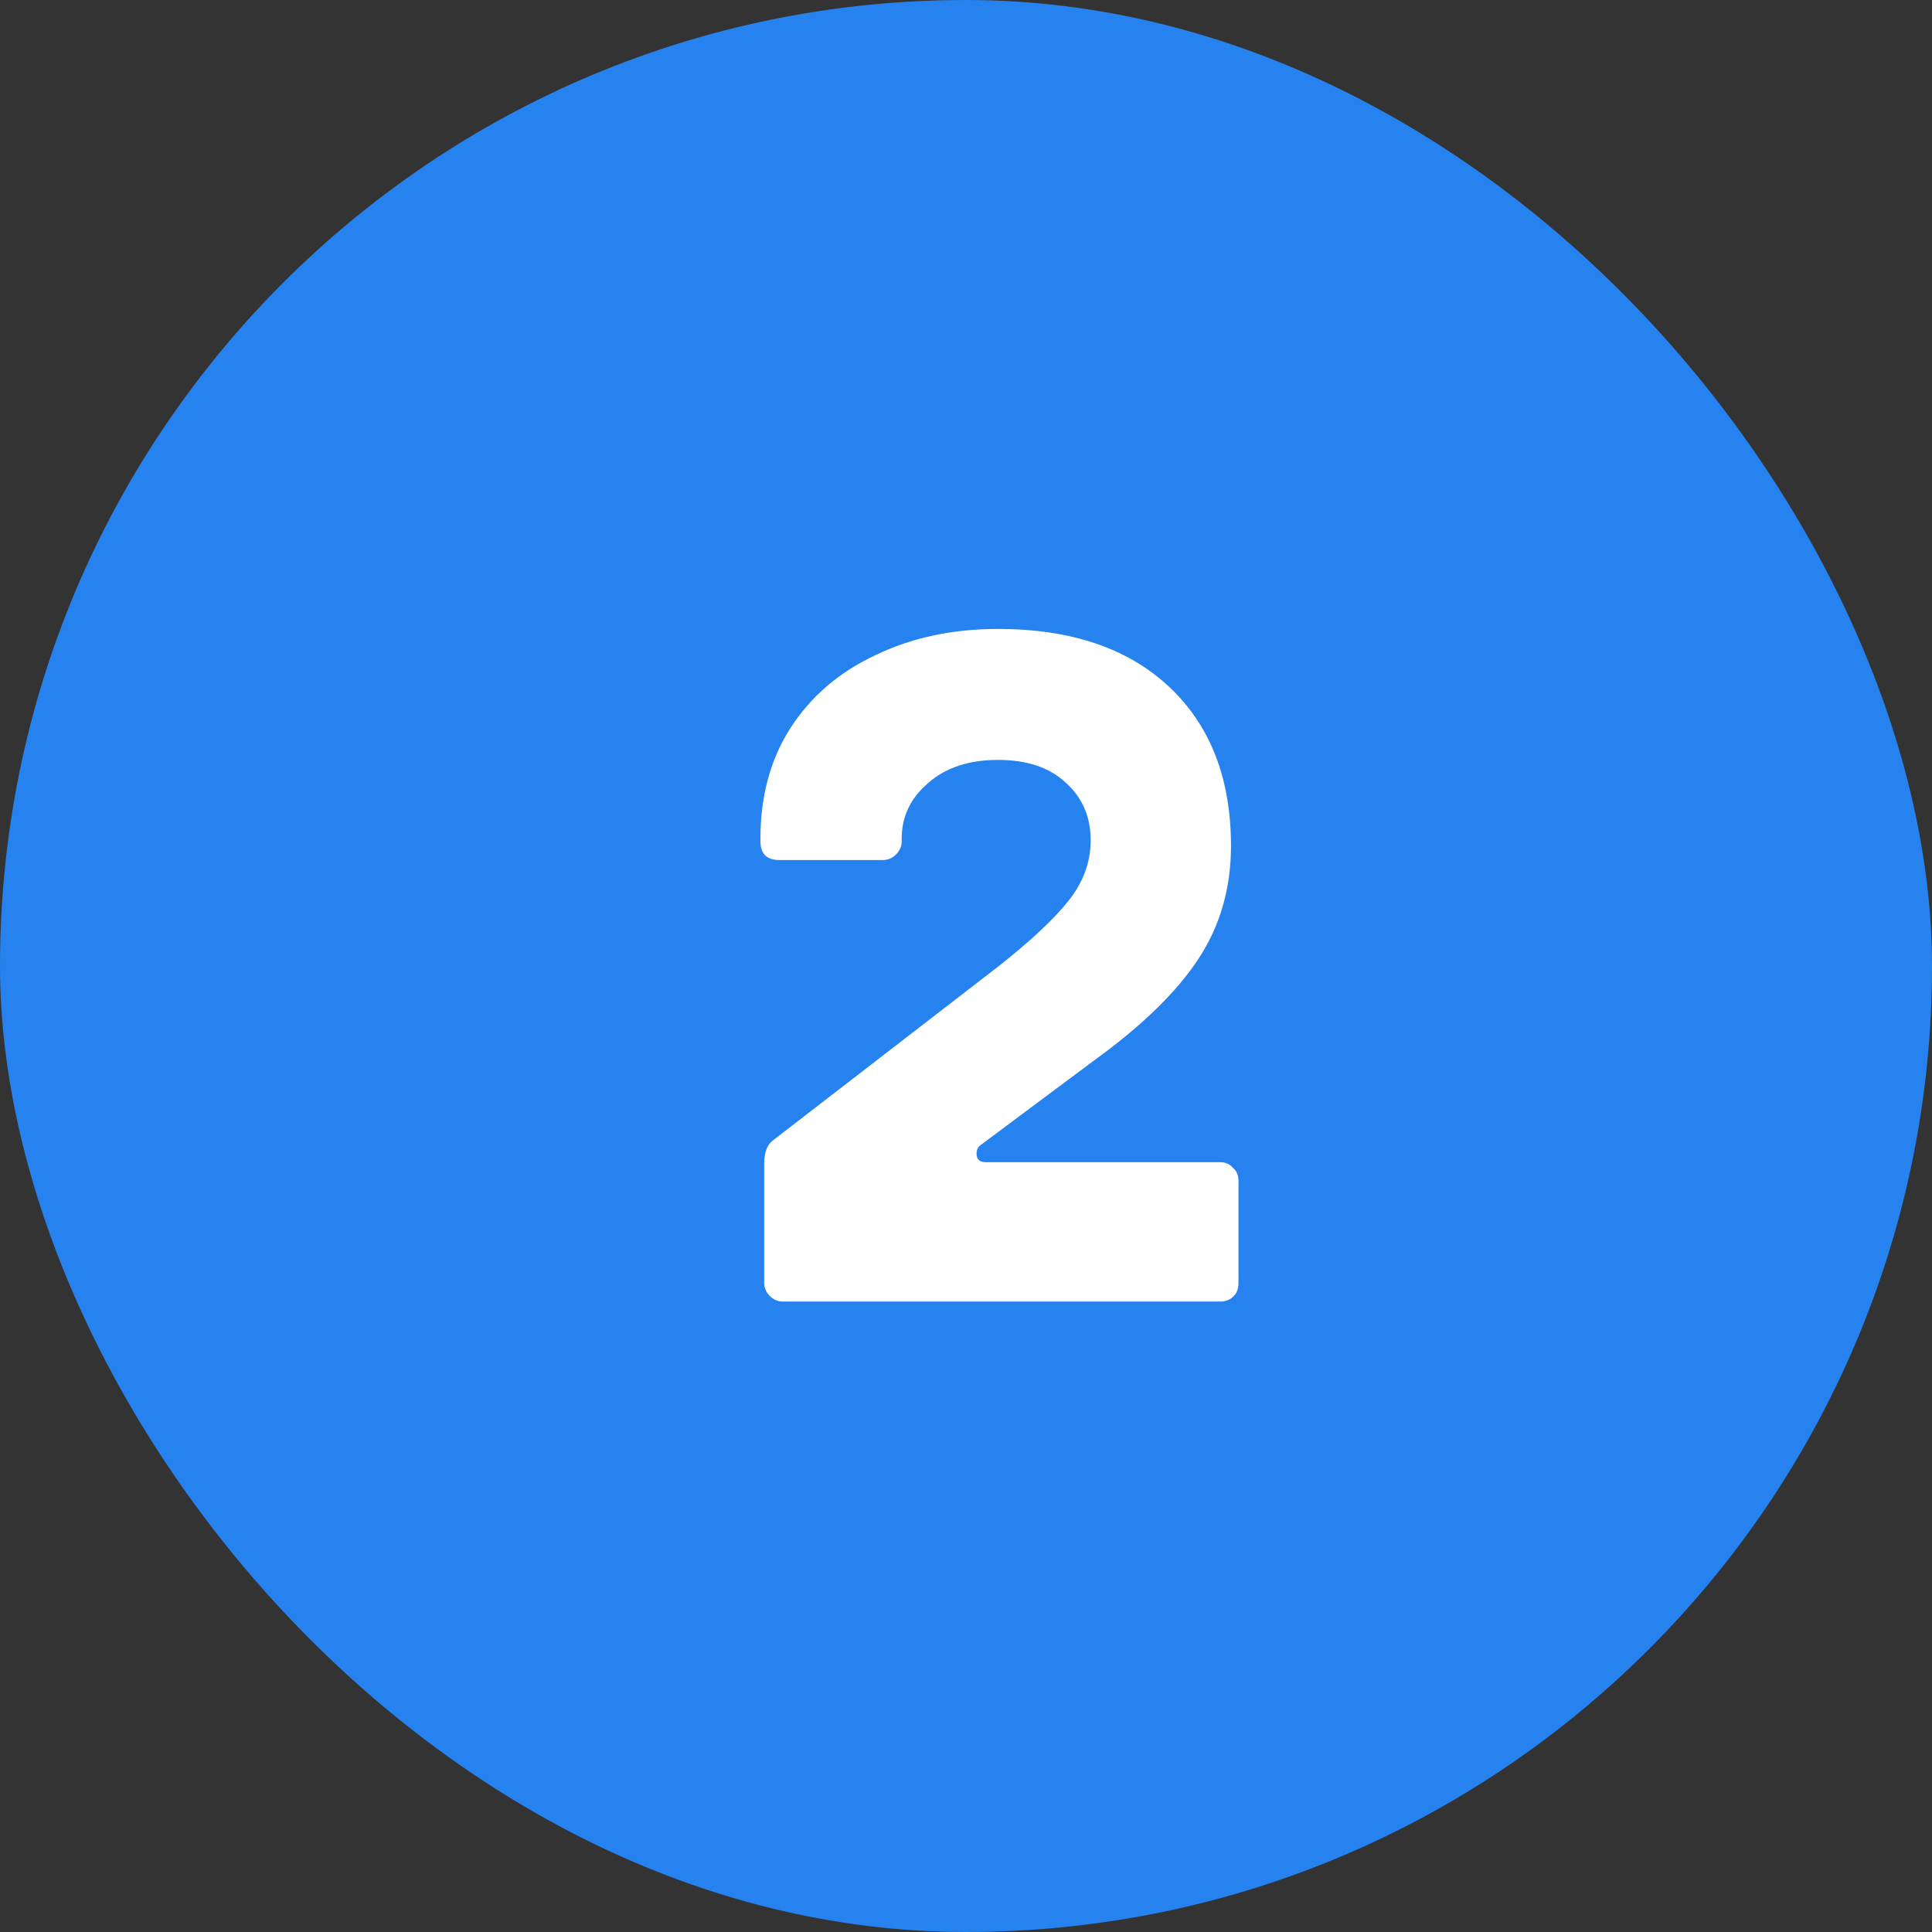
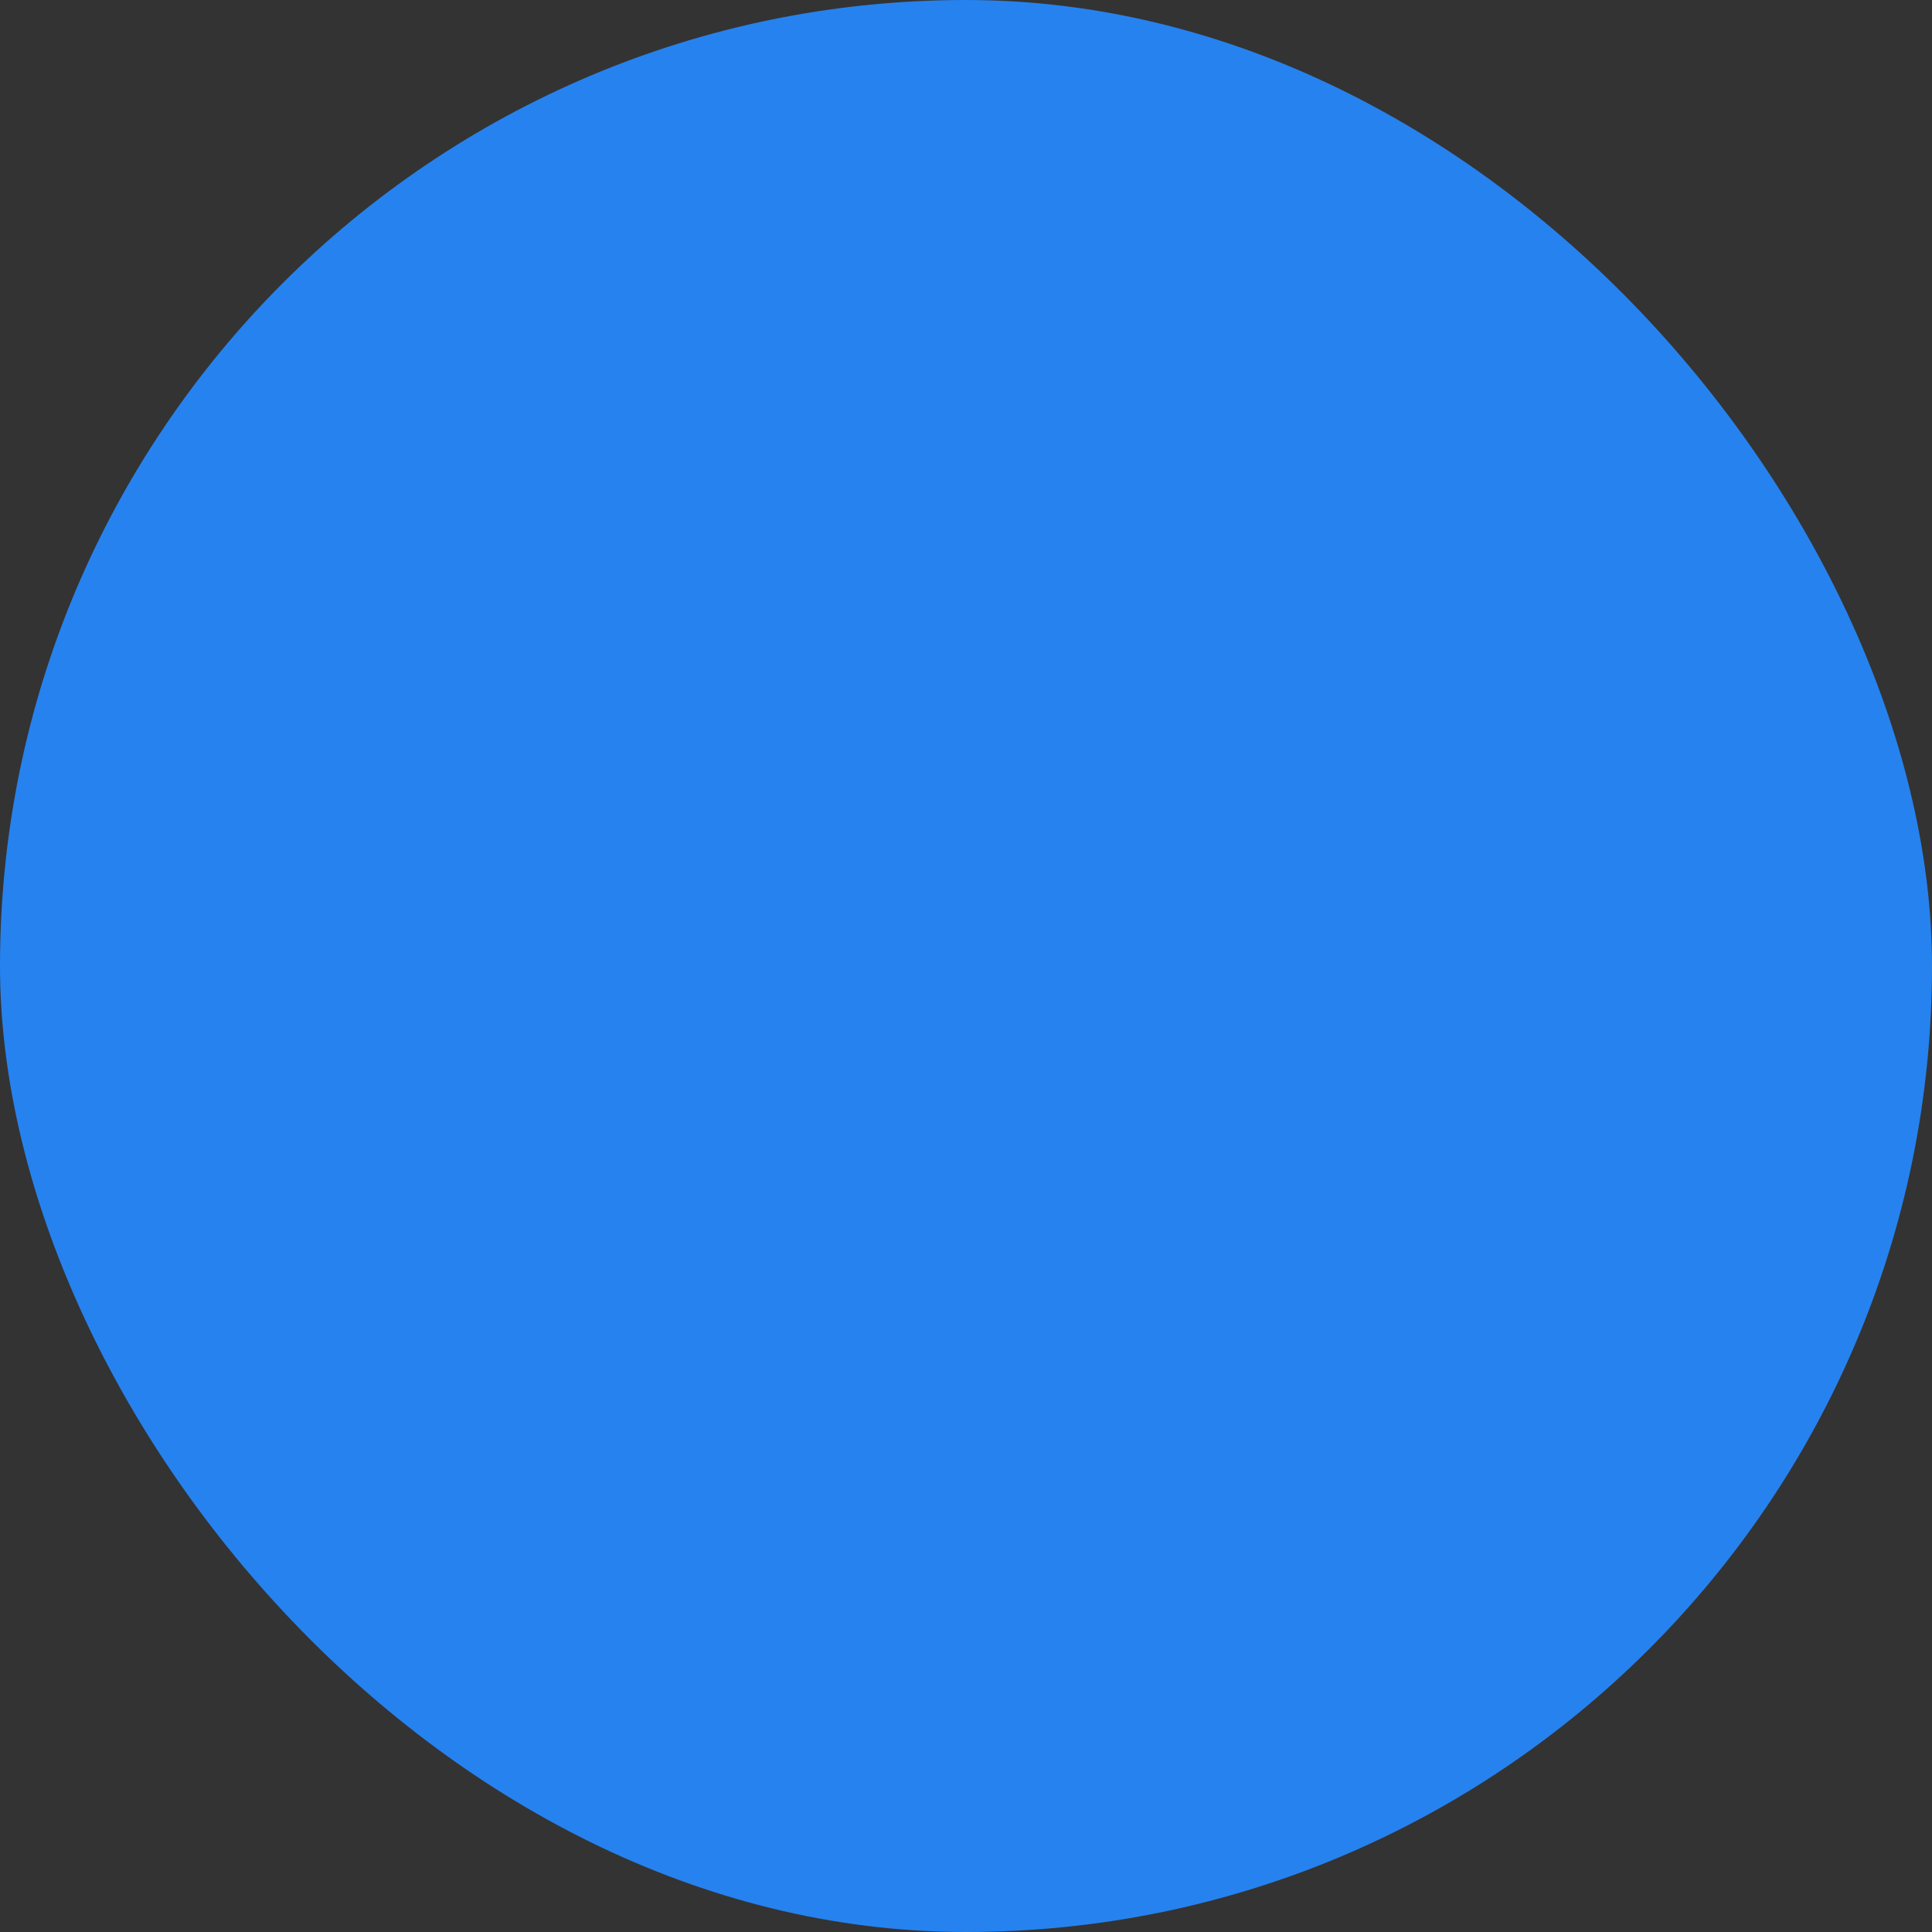
<svg xmlns="http://www.w3.org/2000/svg" width="95" height="95" viewBox="0 0 95 95" fill="none">
  <rect x="0" y="0" width="95" height="95" fill="#333333" stroke="none" />
  <rect width="95" height="95" rx="47.5" fill="#2682EF" />
-   <path d="M38.496 64C38.251 64 38.036 63.908 37.852 63.724C37.668 63.54 37.576 63.325 37.576 63.08V57.238C37.576 56.686 37.714 56.303 37.99 56.088L49.076 47.532C50.671 46.275 51.821 45.201 52.526 44.312C53.262 43.392 53.63 42.395 53.63 41.322C53.63 40.157 53.216 39.206 52.388 38.47C51.591 37.734 50.487 37.366 49.076 37.366C47.635 37.366 46.485 37.749 45.626 38.516C44.767 39.252 44.338 40.157 44.338 41.23V41.368C44.338 41.613 44.246 41.828 44.062 42.012C43.878 42.196 43.663 42.288 43.418 42.288H38.312C37.699 42.288 37.392 41.981 37.392 41.368V41.23C37.392 39.145 37.883 37.335 38.864 35.802C39.876 34.238 41.271 33.042 43.05 32.214C44.829 31.355 46.837 30.926 49.076 30.926C52.664 30.926 55.47 31.877 57.494 33.778C59.518 35.679 60.53 38.286 60.53 41.598C60.53 43.683 59.993 45.539 58.92 47.164C57.847 48.789 56.145 50.445 53.814 52.132L48.202 56.318C48.079 56.41 48.018 56.548 48.018 56.732C48.018 57.008 48.171 57.146 48.478 57.146H59.978C60.254 57.146 60.469 57.238 60.622 57.422C60.806 57.575 60.898 57.79 60.898 58.066V63.08C60.898 63.387 60.806 63.617 60.622 63.77C60.469 63.923 60.254 64 59.978 64H38.496Z" fill="white" />
</svg>